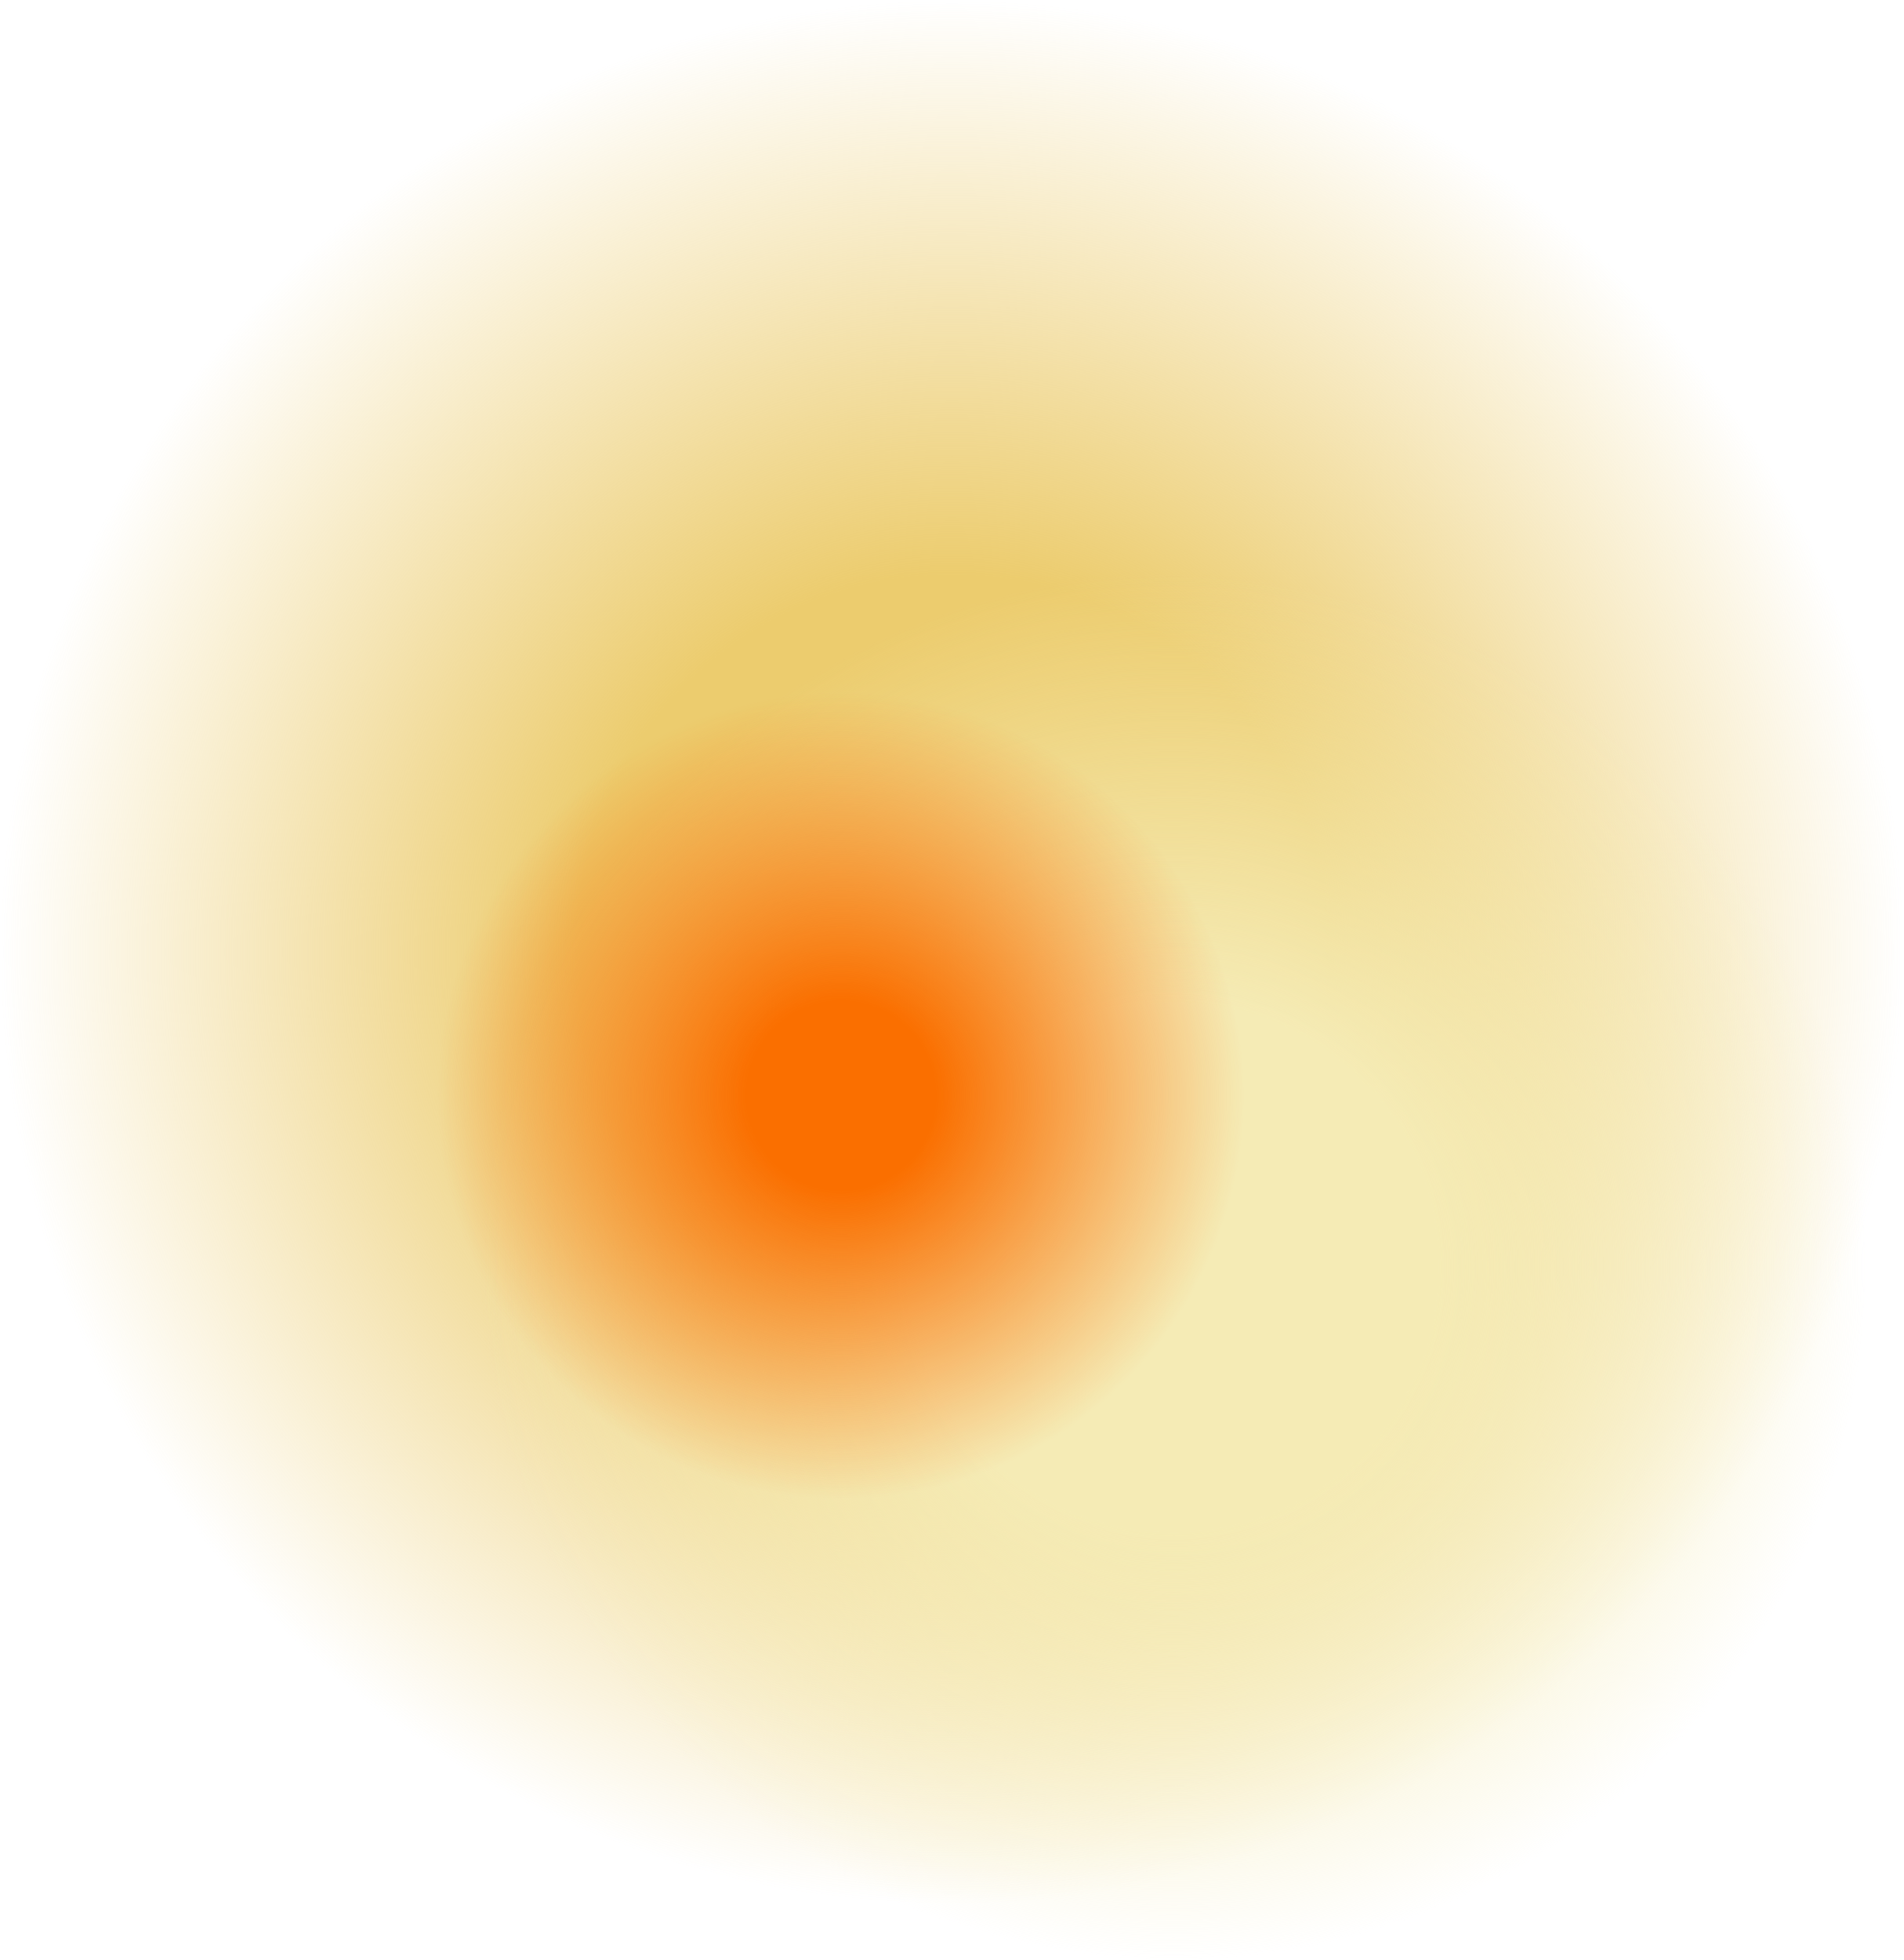
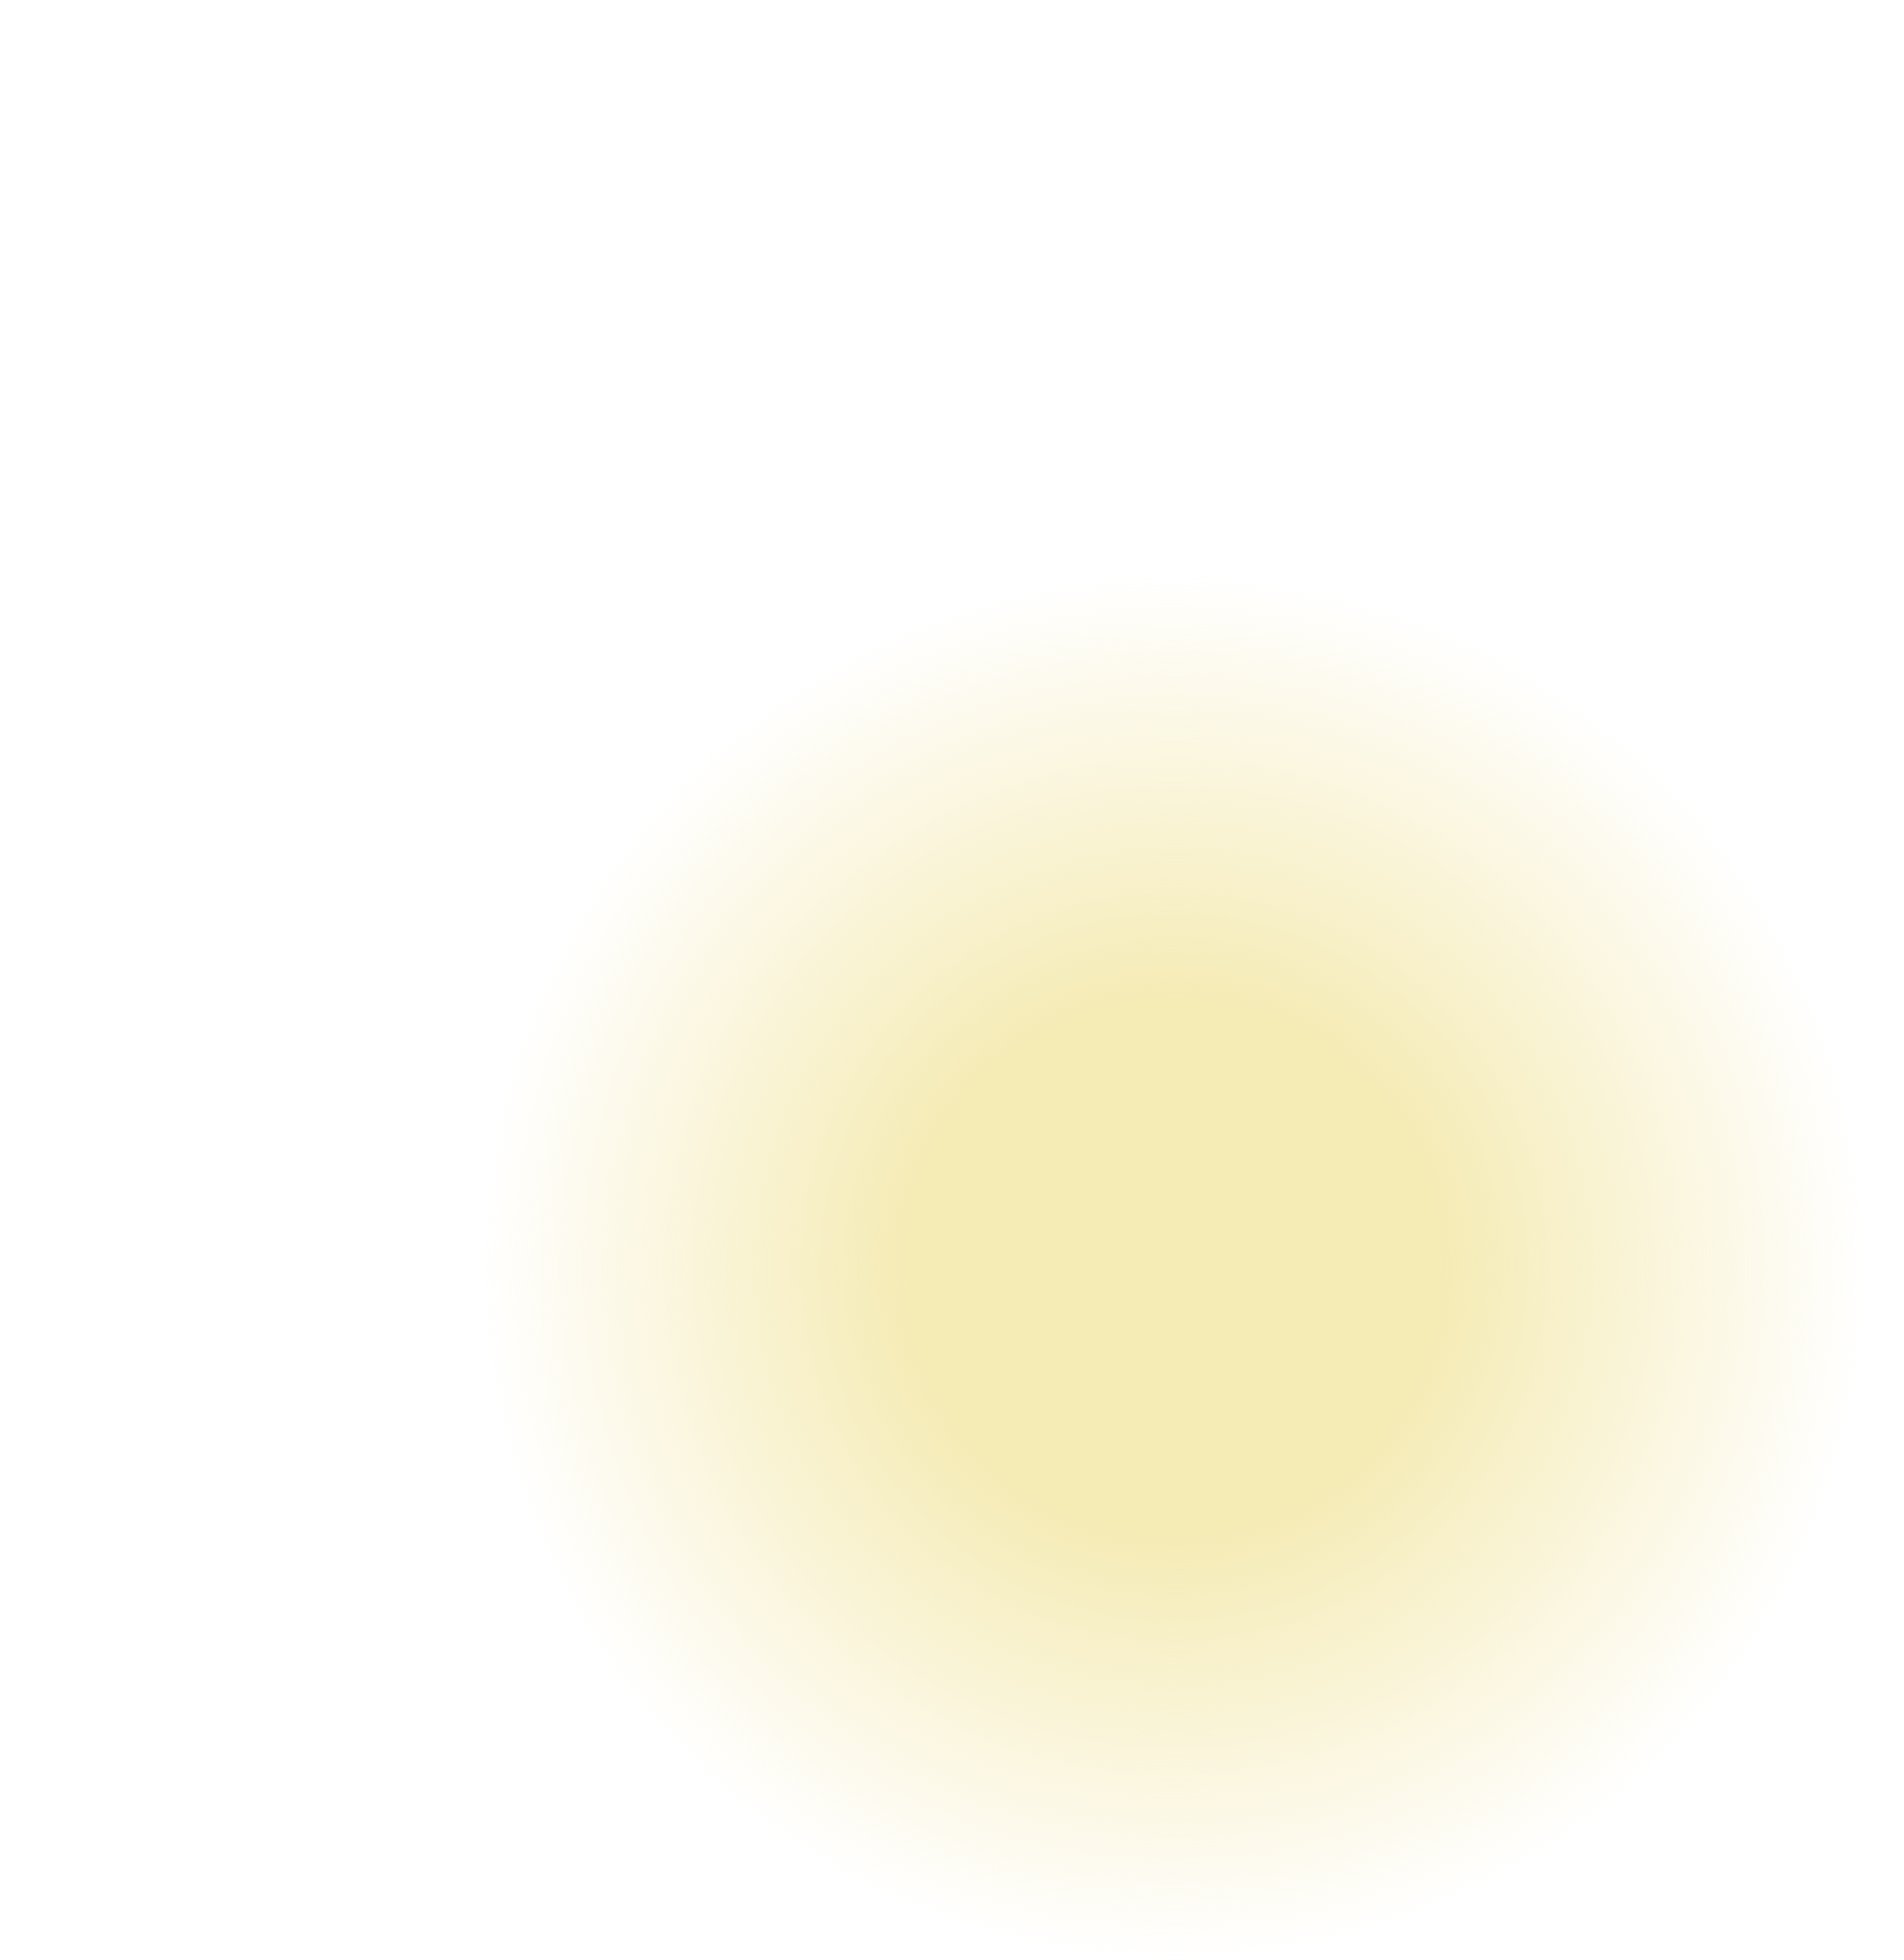
<svg xmlns="http://www.w3.org/2000/svg" xmlns:xlink="http://www.w3.org/1999/xlink" fill="#000000" height="133.8" preserveAspectRatio="xMidYMid meet" version="1" viewBox="0.0 0.0 130.0 133.8" width="130" zoomAndPan="magnify">
  <g>
    <radialGradient cx="64.997" cy="64.997" gradientUnits="userSpaceOnUse" id="a" r="64.997" xlink:actuate="onLoad" xlink:show="other" xlink:type="simple">
      <stop offset="0.396" stop-color="#eccc6e" />
      <stop offset="0.915" stop-color="#eccc6e" stop-opacity="0.141" />
      <stop offset="1" stop-color="#eccc6e" stop-opacity="0" />
    </radialGradient>
-     <circle cx="65" cy="65" fill="url(#a)" r="65" />
    <radialGradient cx="80.148" cy="86.488" gradientUnits="userSpaceOnUse" id="b" r="47.327" xlink:actuate="onLoad" xlink:show="other" xlink:type="simple">
      <stop offset="0.381" stop-color="#f5ebb5" />
      <stop offset="0.917" stop-color="#f5ebb5" stop-opacity="0.134" />
      <stop offset="1" stop-color="#f5ebb5" stop-opacity="0" />
    </radialGradient>
    <circle cx="80.1" cy="86.5" fill="url(#b)" r="47.3" />
    <radialGradient cx="57.431" cy="74.787" gradientUnits="userSpaceOnUse" id="c" r="27.548" xlink:actuate="onLoad" xlink:show="other" xlink:type="simple">
      <stop offset="0.235" stop-color="#fa6f00" />
      <stop offset="0.952" stop-color="#fa6f00" stop-opacity="0.062" />
      <stop offset="1" stop-color="#fa6f00" stop-opacity="0" />
    </radialGradient>
-     <circle cx="57.4" cy="74.8" fill="url(#c)" r="27.5" />
  </g>
</svg>